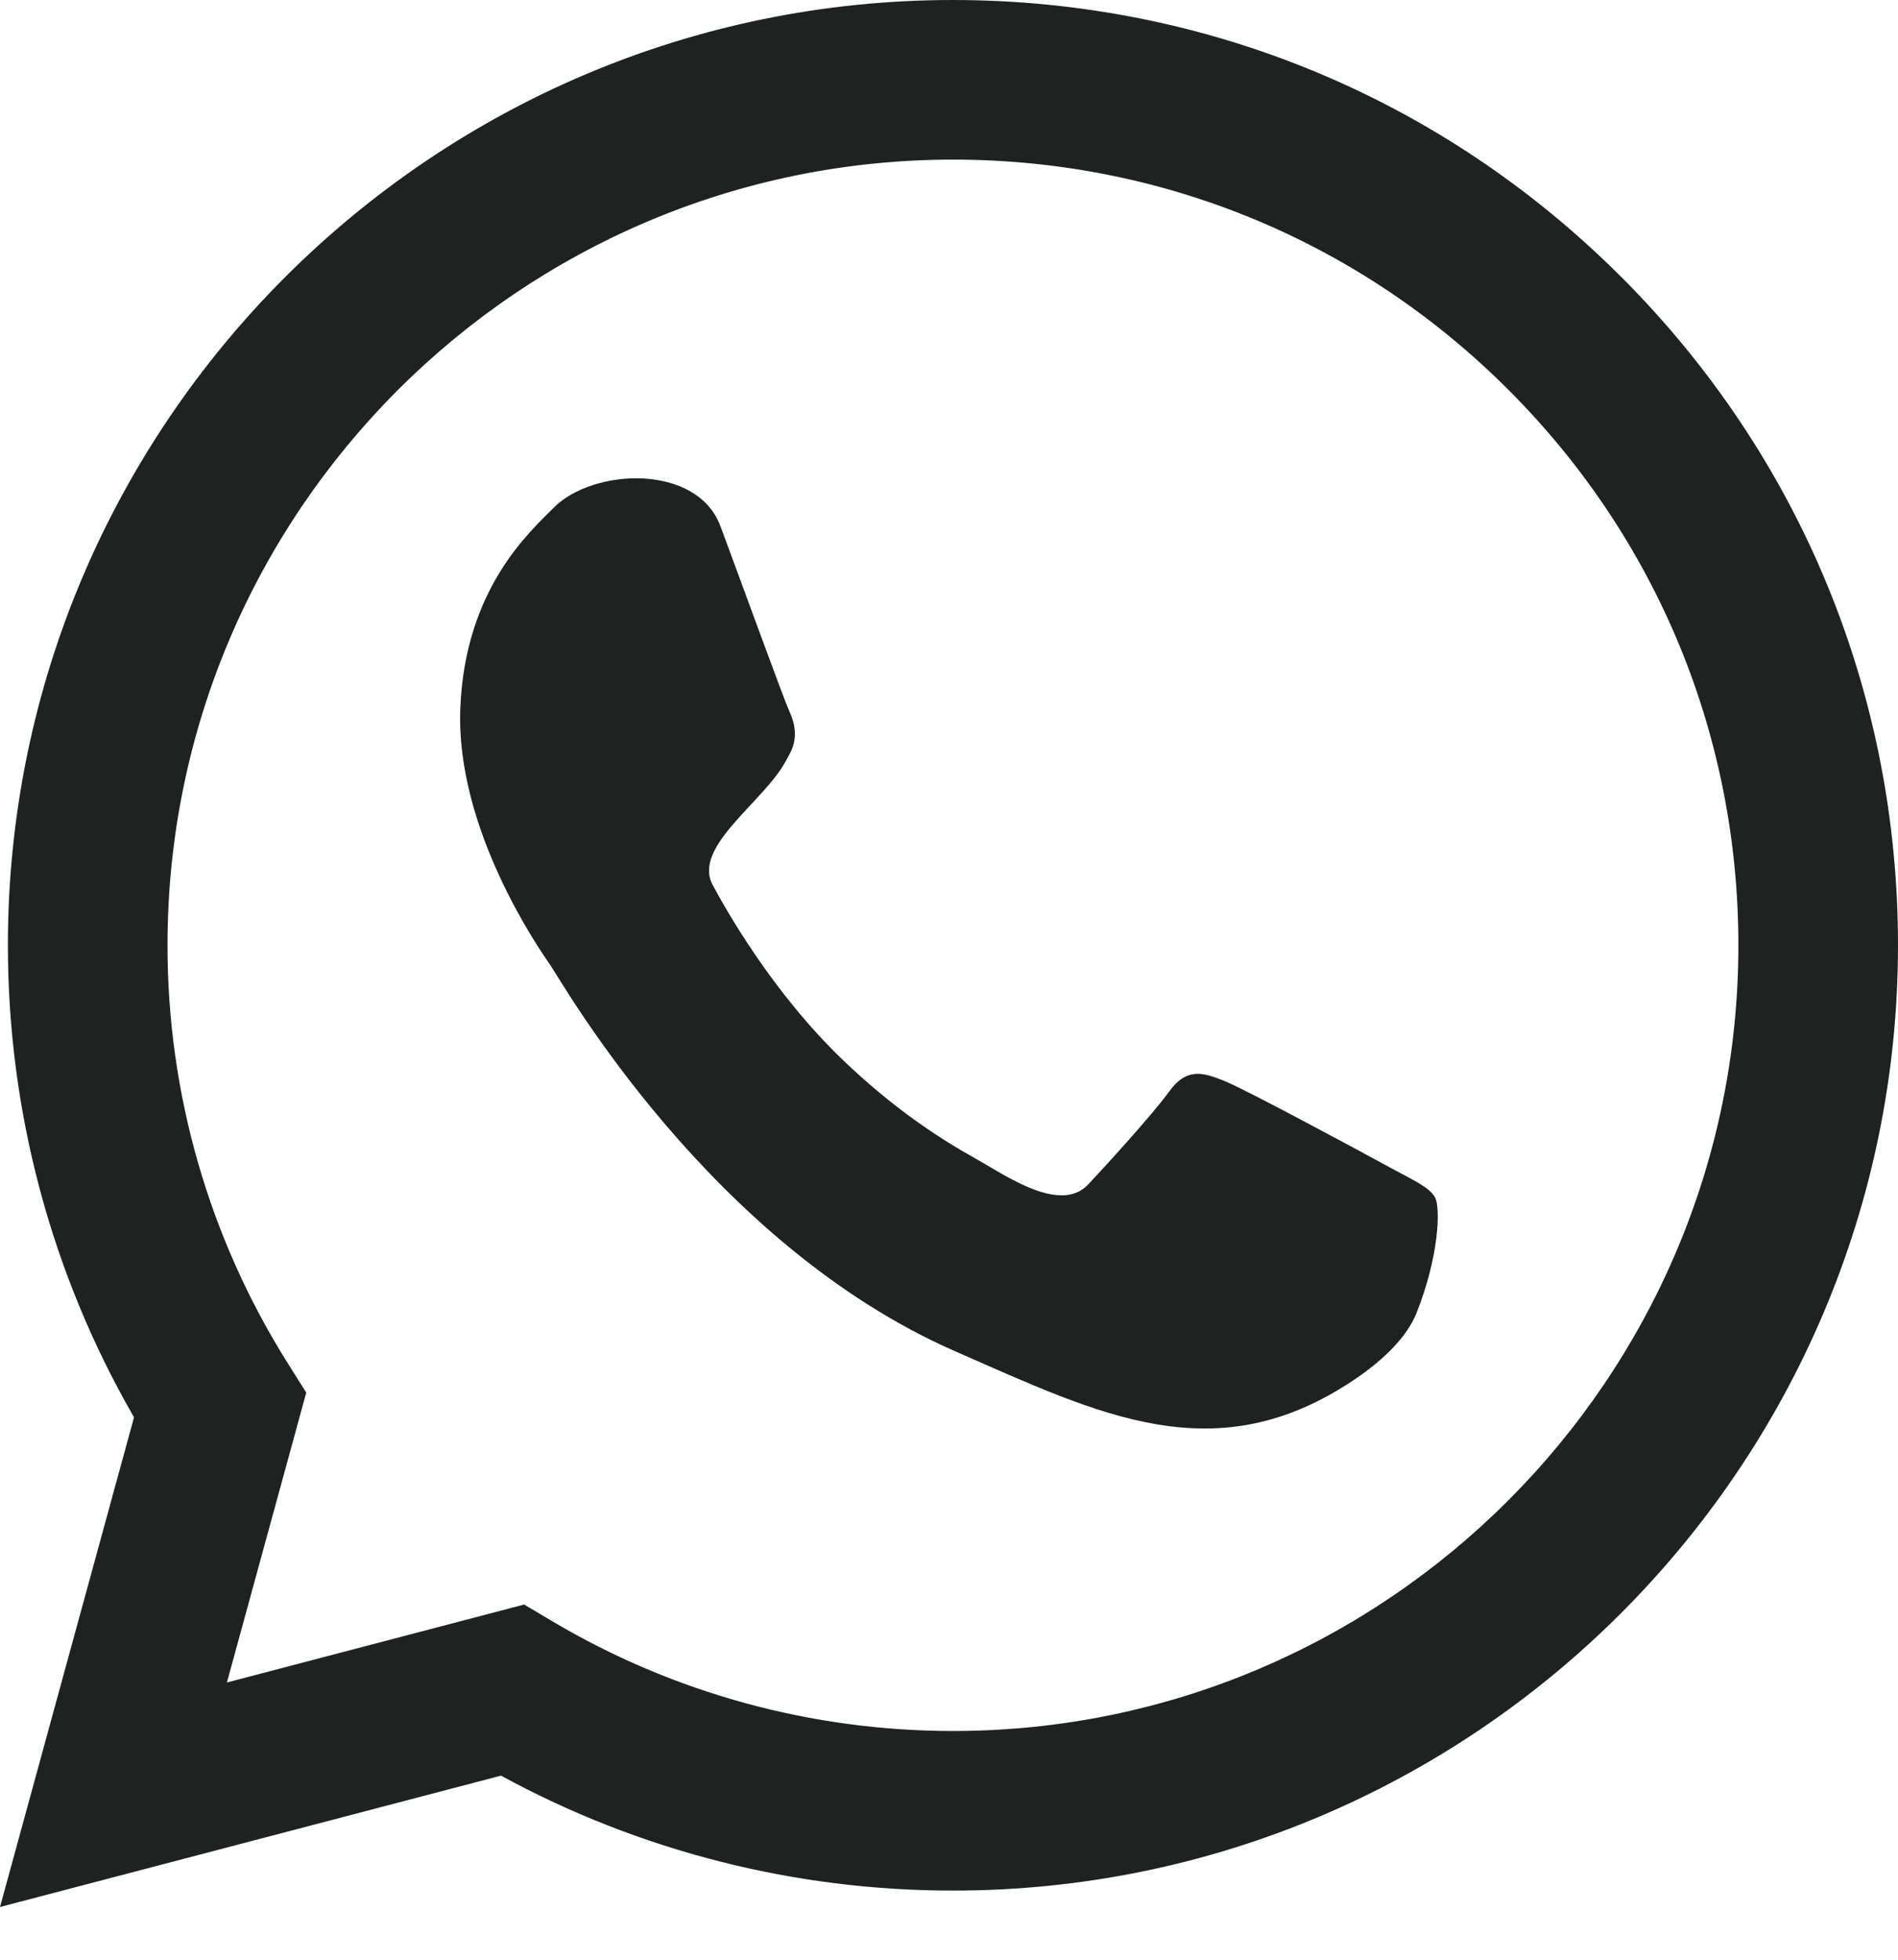
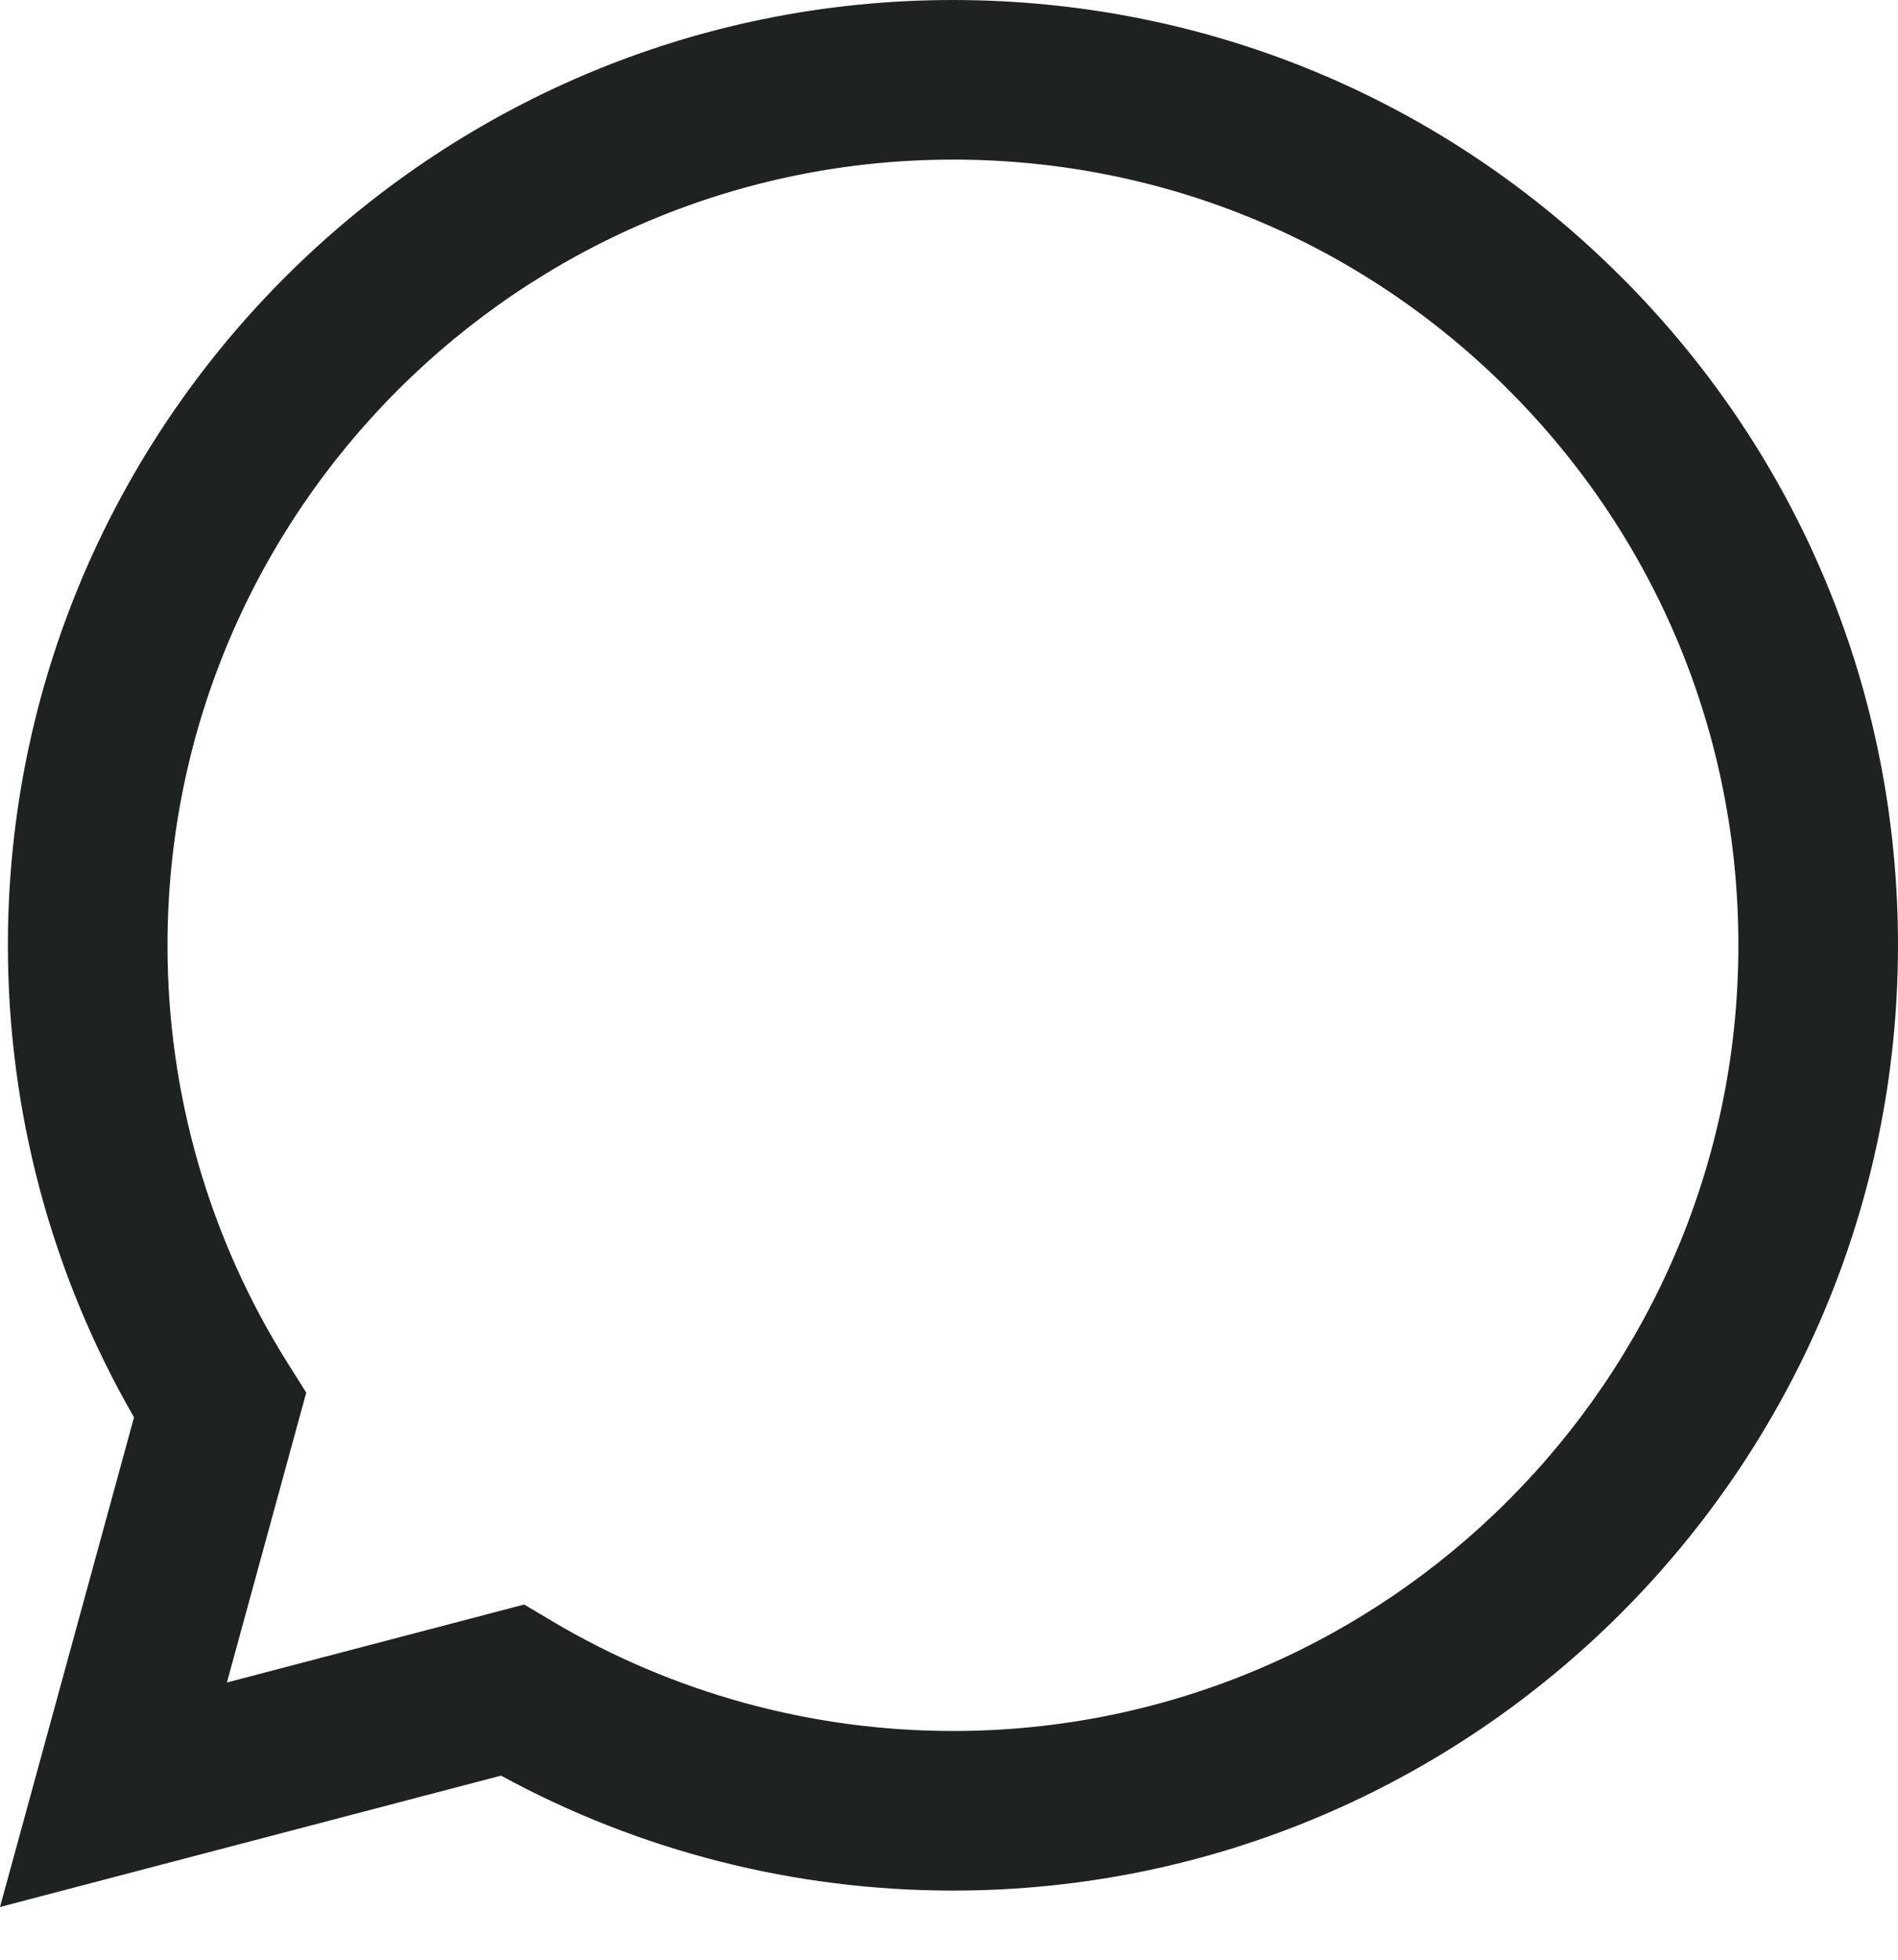
<svg xmlns="http://www.w3.org/2000/svg" width="31" height="32" viewBox="0 0 31 32" fill="none">
-   <path fill-rule="evenodd" clip-rule="evenodd" d="M22.69 19.057C22.297 18.842 20.368 17.801 20.006 17.654C19.645 17.507 19.38 17.431 19.098 17.821C18.816 18.21 18.016 19.083 17.773 19.341C17.313 19.829 16.416 19.187 15.914 18.907C15.336 18.585 14.58 18.09 13.761 17.303C12.612 16.198 11.859 14.858 11.64 14.45C11.306 13.825 12.475 13.096 12.834 12.428C12.853 12.391 12.875 12.352 12.897 12.311C13.04 12.049 12.983 11.813 12.89 11.608C12.797 11.405 12.071 9.407 11.768 8.594C11.383 7.562 9.681 7.644 9.043 8.291C8.662 8.678 7.592 9.606 7.518 11.575C7.444 13.542 8.806 15.497 8.996 15.771C9.186 16.046 11.596 20.311 15.601 22.065C17.97 23.102 19.86 24.064 22.143 22.512C22.593 22.207 22.978 21.833 23.134 21.445C23.502 20.523 23.532 19.723 23.438 19.552C23.344 19.382 23.082 19.271 22.689 19.057L22.69 19.057Z" fill="#1E2321" />
  <path fill-rule="evenodd" clip-rule="evenodd" d="M26.483 4.526C23.569 1.609 19.694 0.002 15.564 0C7.057 0 0.132 6.922 0.129 15.429C0.128 18.149 0.839 20.804 2.189 23.143L0 31.139L8.183 28.994C10.437 30.223 12.975 30.871 15.559 30.871H15.565C24.072 30.871 30.996 23.949 31 15.441C31.002 11.318 29.398 7.441 26.483 4.525L26.483 4.526ZM15.564 28.265H15.559C13.257 28.264 10.999 27.646 9.029 26.478L8.561 26.2L3.706 27.473L5.002 22.74L4.697 22.255C3.413 20.213 2.734 17.853 2.736 15.43C2.738 8.359 8.494 2.606 15.57 2.606C18.996 2.608 22.217 3.943 24.639 6.367C27.062 8.791 28.395 12.013 28.393 15.441C28.391 22.512 22.636 28.265 15.565 28.265H15.564Z" fill="#1E2321" />
</svg>